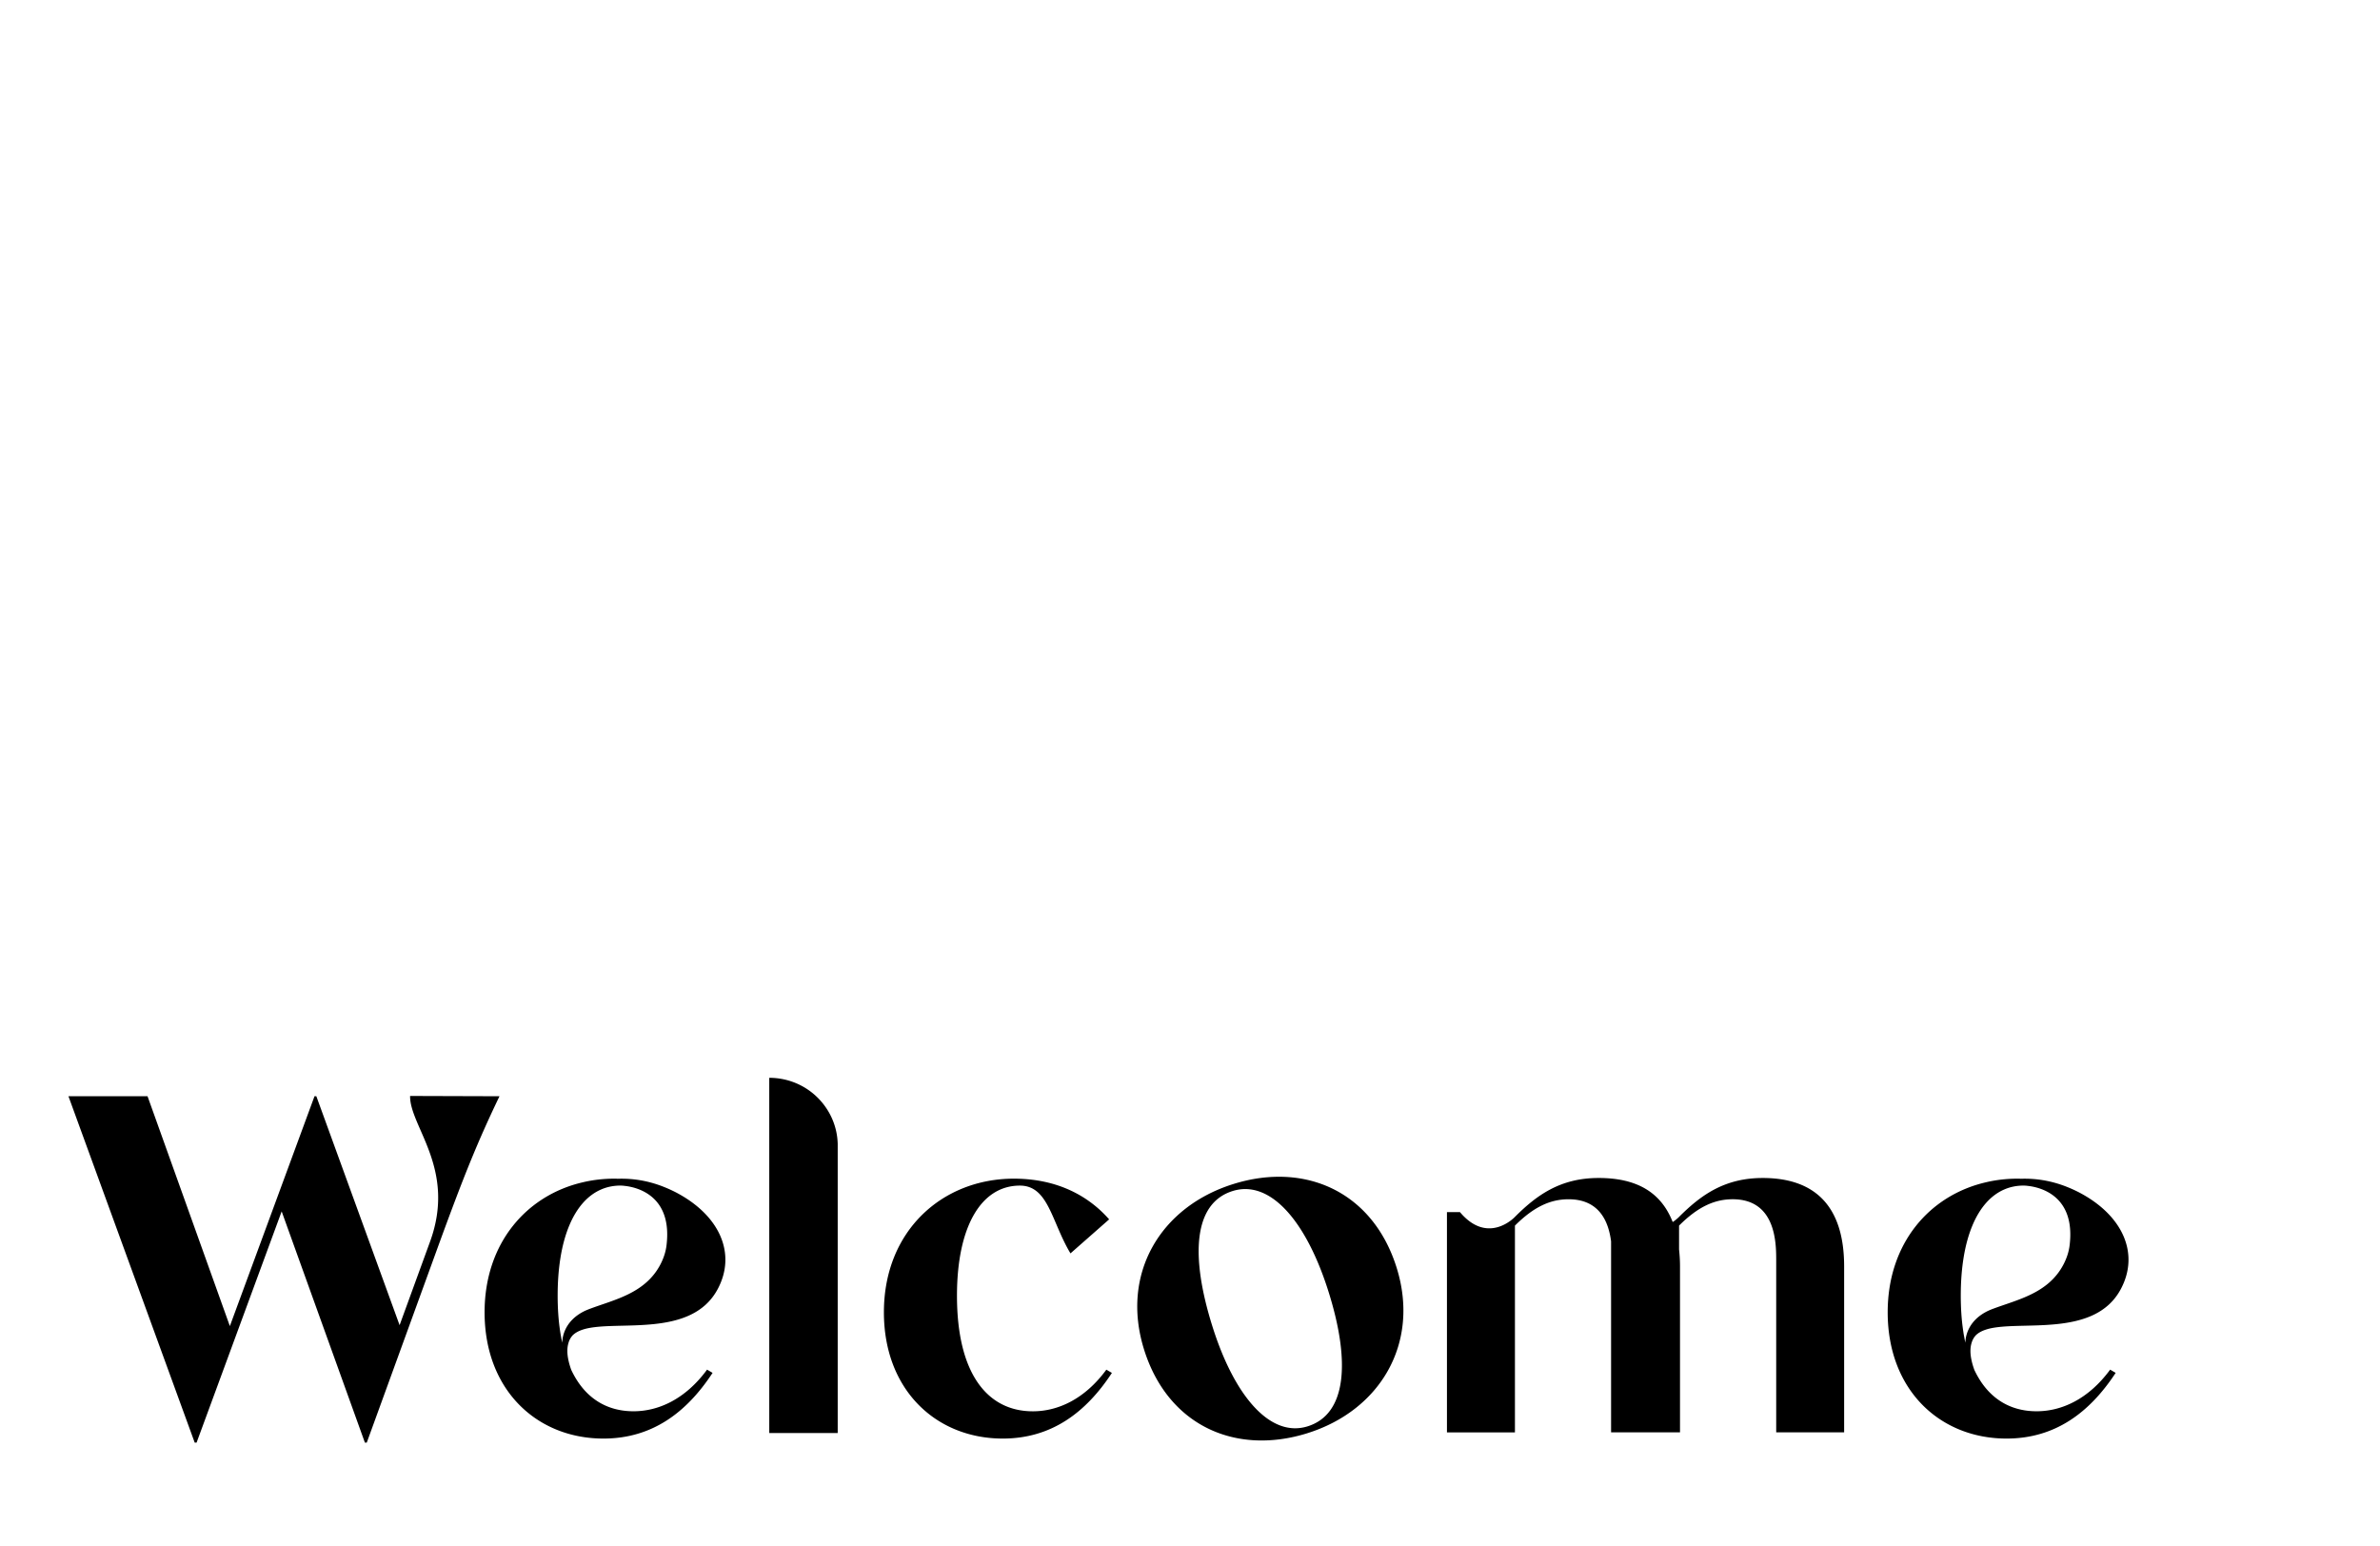
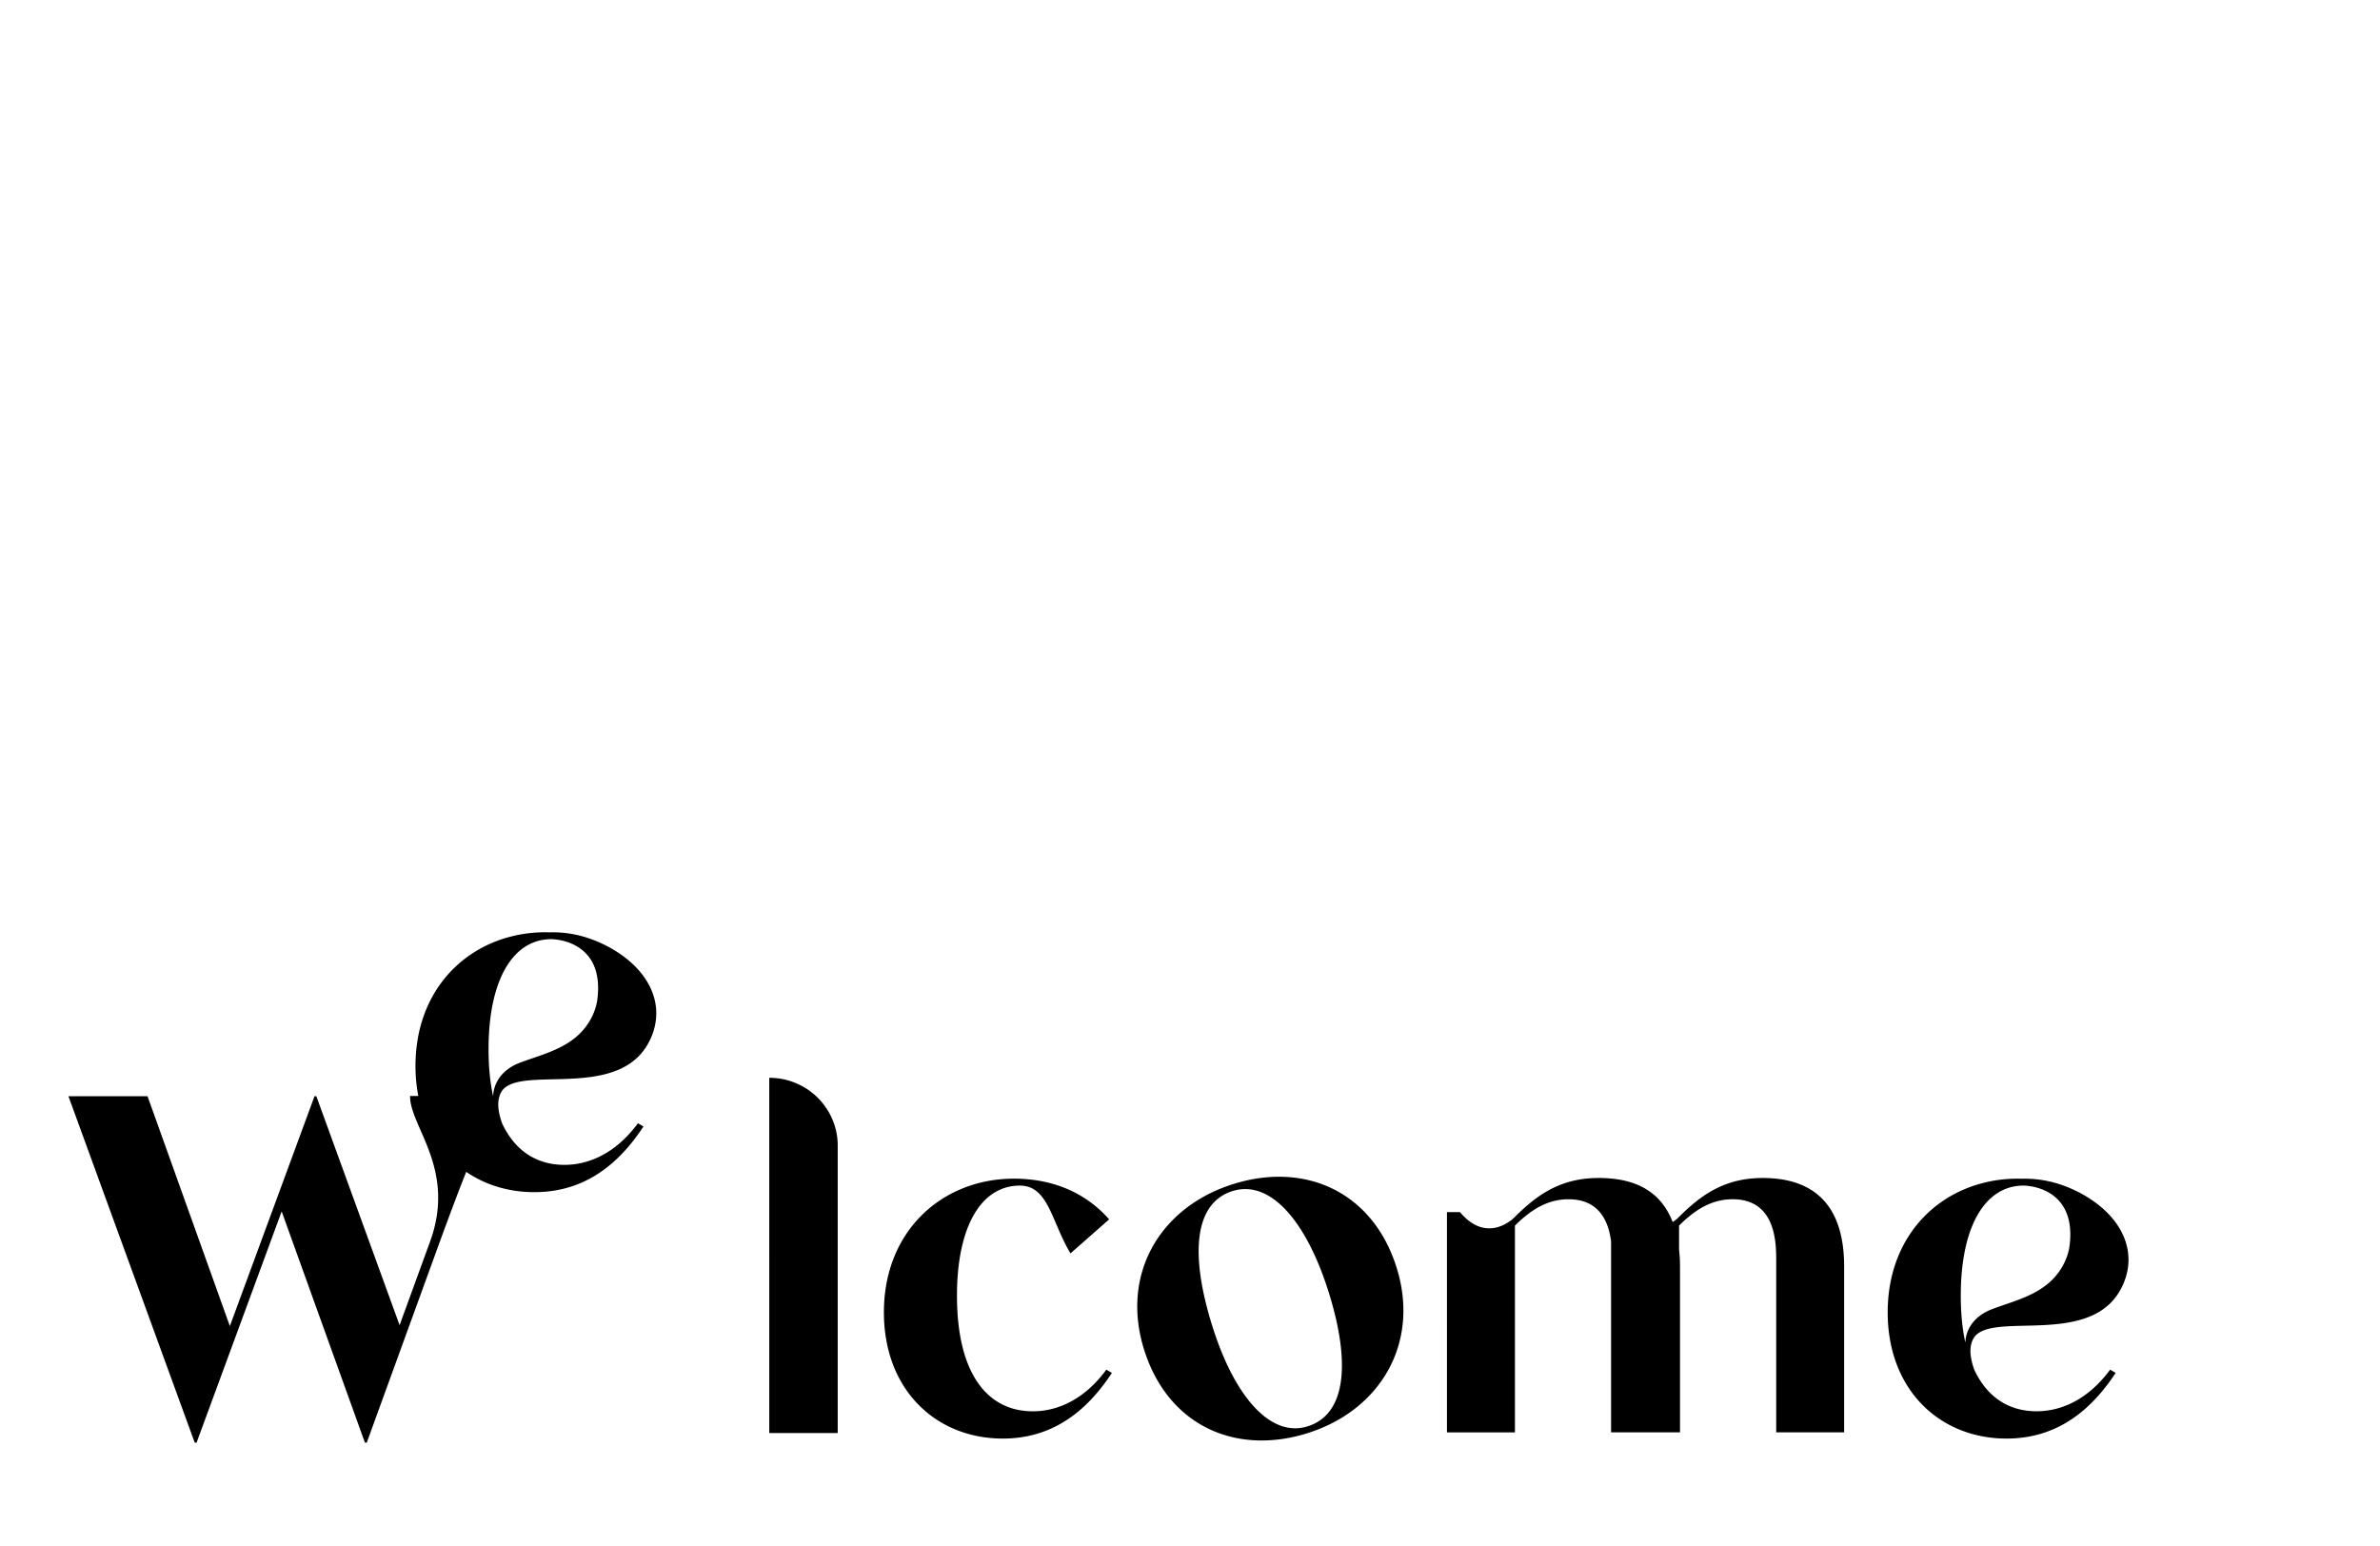
<svg xmlns="http://www.w3.org/2000/svg" id="Camada_1" data-name="Camada 1" version="1.1" viewBox="0 0 1512 982">
  <defs>
    <style>.cls-1{fill:#000;stroke-width:0}</style>
  </defs>
-   <path class="cls-1" d="M317.32 696.46c-14.39 29.97-22.92 51.42-38.49 94.02L233 916.53h-1.18l-52.88-146.91-54.06 146.91h-1.18L43.49 696.46h50.24l52.3 146.03 53.77-146.03h1.17l52.89 145.44 19.39-53.18c16.75-46.13-13.01-73.05-12.72-92.44l56.79.18ZM361.22 853.01c-.92 2.8-1.13 6.51-.04 11.4.28 1.31.67 2.73 1.17 4.25.18.53.35 1.1.57 1.63 0 .04.04.07.04.11 8.32 17.63 22.23 26.2 39.51 26.2 15.86 0 32.92-7.65 46.73-26.45l3.5 2.05c-16.75 25.56-38.77 41.74-69.32 41.74-42.34 0-75.52-30.87-75.52-80.22 0-44.08 26.84-74.45 62.56-82.63 6.41-1.52 13.13-2.27 20-2.27.64 0 1.31 0 1.95.07 8.89-.32 19.05.96 29.84 5.35 2.41.96 4.85 2.09 7.33 3.36 27.93 14.69 38.24 38.91 26.55 61.11-16.64 31.76-63.94 19.72-85 25.74 0 0-.04 0-.11.04-2.97.88-5.42 2.12-7.19 3.89-.25.25-.46.53-.67.81-.67.88-1.24 1.91-1.7 3.15-.07.21-.18.43-.21.67Zm10.87-20.42c.46-.21.92-.39 1.42-.6.5-.21 1.03-.42 1.56-.6 15.29-5.73 34.84-9.7 44.43-27.97 2.19-4.18 3.5-8.36 3.96-12.43 3.75-31.47-18.8-36.71-26.41-37.56-.42-.07-.64-.07-.67-.07-.42-.07-.85-.11-1.28-.11-.5-.04-.81-.04-.85-.04-4.35 0-8.46.81-12.18 2.41-17.42 7.4-27.79 31.51-27.79 67.51 0 8.21.53 15.72 1.56 22.52.18 1.31.39 2.62.67 3.89.18 1.2.42 2.37.71 3.54-.04-1.49.18-13.74 14.87-20.5ZM532.19 726.81v183.6h-43.48V684.75h.11c12 .04 22.83 4.85 30.66 12.64 7.61 7.58 12.43 17.91 12.71 29.42ZM706.39 872.22c-16.75 25.56-38.78 41.72-69.34 41.72-42.31 0-75.51-30.85-75.51-80.21 0-52 37.31-84.91 82.56-84.91 28.21 0 47.9 11.46 60.53 25.86l-24.56 21.61c-12.05-19.98-13.93-43.06-32.15-43.06-24.68 0-39.96 26.15-39.96 69.93 0 49.65 19.39 73.46 48.19 73.46 15.86 0 32.91-7.64 46.71-26.45l3.53 2.06ZM830.59 910.53c-45.71 14.31-88.66-4.88-103.76-53.11-15.01-47.95 10.12-90.6 56.67-105.18 45.7-14.31 88.66 4.88 103.76 53.1 15.01 47.95-10.4 90.7-56.67 105.18ZM844.12 821c-14.22-45.42-37.25-71.78-61.08-64.31-24.68 7.72-26.95 40.77-12.91 85.63 14.13 45.15 37.07 71.22 60.63 63.84 24.68-7.72 27.24-40.85 13.36-85.16ZM1171.57 804.52v105.47h-43.16V800.38c0-10.87-.32-38.48-27.65-38.48-11.44 0-22.02 4.71-34.06 16.75v15.14c.36 3.4.6 6.94.6 10.74V910h-43.79V788.66c-1.57-12.15-7.13-26.75-27.02-26.75-11.43 0-22.02 4.71-34.06 16.75v131.35h-43.19V770.06h8.25c17.91 21.29 34.94 3.04 34.94 3.04 14.05-14.06 29.07-24.71 53.18-24.71s39.61 8.97 47.05 27.99c2.55-1.69 4.04-3.28 4.04-3.28 14.05-14.06 29.07-24.71 53.18-24.71 32.89 0 51.69 17.63 51.69 56.15ZM1252.59 853.01c-.92 2.8-1.13 6.51-.04 11.4.28 1.31.67 2.73 1.17 4.25.18.53.35 1.1.57 1.63 0 .04.04.07.04.11 8.32 17.63 22.23 26.2 39.51 26.2 15.86 0 32.92-7.65 46.73-26.45l3.5 2.05c-16.75 25.56-38.77 41.74-69.32 41.74-42.34 0-75.51-30.87-75.51-80.22 0-44.08 26.83-74.45 62.56-82.63 6.41-1.52 13.13-2.27 20-2.27.64 0 1.31 0 1.95.07 8.89-.32 19.05.96 29.85 5.35 2.41.96 4.85 2.09 7.33 3.36 27.93 14.69 38.24 38.91 26.55 61.11-16.64 31.76-63.94 19.72-85 25.74 0 0-.04 0-.11.04-2.97.88-5.42 2.12-7.19 3.89-.25.25-.46.53-.67.81-.67.88-1.24 1.91-1.7 3.15-.07.21-.18.43-.21.67Zm10.87-20.42c.46-.21.92-.39 1.42-.6.5-.21 1.03-.42 1.56-.6 15.29-5.73 34.84-9.7 44.43-27.97 2.2-4.18 3.5-8.36 3.97-12.43 3.75-31.47-18.8-36.71-26.41-37.56-.42-.07-.64-.07-.67-.07a7.78 7.78 0 0 0-1.27-.11c-.5-.04-.81-.04-.85-.04-4.35 0-8.46.81-12.18 2.41-17.42 7.4-27.79 31.51-27.79 67.51 0 8.21.53 15.72 1.56 22.52.18 1.31.39 2.62.67 3.89.18 1.2.42 2.37.71 3.54-.04-1.49.18-13.74 14.87-20.5Z" />
+   <path class="cls-1" d="M317.32 696.46c-14.39 29.97-22.92 51.42-38.49 94.02L233 916.53h-1.18l-52.88-146.91-54.06 146.91h-1.18L43.49 696.46h50.24l52.3 146.03 53.77-146.03h1.17l52.89 145.44 19.39-53.18c16.75-46.13-13.01-73.05-12.72-92.44l56.79.18Zc-.92 2.8-1.13 6.51-.04 11.4.28 1.31.67 2.73 1.17 4.25.18.53.35 1.1.57 1.63 0 .04.04.07.04.11 8.32 17.63 22.23 26.2 39.51 26.2 15.86 0 32.92-7.65 46.73-26.45l3.5 2.05c-16.75 25.56-38.77 41.74-69.32 41.74-42.34 0-75.52-30.87-75.52-80.22 0-44.08 26.84-74.45 62.56-82.63 6.41-1.52 13.13-2.27 20-2.27.64 0 1.31 0 1.95.07 8.89-.32 19.05.96 29.84 5.35 2.41.96 4.85 2.09 7.33 3.36 27.93 14.69 38.24 38.91 26.55 61.11-16.64 31.76-63.94 19.72-85 25.74 0 0-.04 0-.11.04-2.97.88-5.42 2.12-7.19 3.89-.25.25-.46.53-.67.81-.67.88-1.24 1.91-1.7 3.15-.07.21-.18.43-.21.67Zm10.87-20.42c.46-.21.92-.39 1.42-.6.5-.21 1.03-.42 1.56-.6 15.29-5.73 34.84-9.7 44.43-27.97 2.19-4.18 3.5-8.36 3.96-12.43 3.75-31.47-18.8-36.71-26.41-37.56-.42-.07-.64-.07-.67-.07-.42-.07-.85-.11-1.28-.11-.5-.04-.81-.04-.85-.04-4.35 0-8.46.81-12.18 2.41-17.42 7.4-27.79 31.51-27.79 67.51 0 8.21.53 15.72 1.56 22.52.18 1.31.39 2.62.67 3.89.18 1.2.42 2.37.71 3.54-.04-1.49.18-13.74 14.87-20.5ZM532.19 726.81v183.6h-43.48V684.75h.11c12 .04 22.83 4.85 30.66 12.64 7.61 7.58 12.43 17.91 12.71 29.42ZM706.39 872.22c-16.75 25.56-38.78 41.72-69.34 41.72-42.31 0-75.51-30.85-75.51-80.21 0-52 37.31-84.91 82.56-84.91 28.21 0 47.9 11.46 60.53 25.86l-24.56 21.61c-12.05-19.98-13.93-43.06-32.15-43.06-24.68 0-39.96 26.15-39.96 69.93 0 49.65 19.39 73.46 48.19 73.46 15.86 0 32.91-7.64 46.71-26.45l3.53 2.06ZM830.59 910.53c-45.71 14.31-88.66-4.88-103.76-53.11-15.01-47.95 10.12-90.6 56.67-105.18 45.7-14.31 88.66 4.88 103.76 53.1 15.01 47.95-10.4 90.7-56.67 105.18ZM844.12 821c-14.22-45.42-37.25-71.78-61.08-64.31-24.68 7.72-26.95 40.77-12.91 85.63 14.13 45.15 37.07 71.22 60.63 63.84 24.68-7.72 27.24-40.85 13.36-85.16ZM1171.57 804.52v105.47h-43.16V800.38c0-10.87-.32-38.48-27.65-38.48-11.44 0-22.02 4.71-34.06 16.75v15.14c.36 3.4.6 6.94.6 10.74V910h-43.79V788.66c-1.57-12.15-7.13-26.75-27.02-26.75-11.43 0-22.02 4.71-34.06 16.75v131.35h-43.19V770.06h8.25c17.91 21.29 34.94 3.04 34.94 3.04 14.05-14.06 29.07-24.71 53.18-24.71s39.61 8.97 47.05 27.99c2.55-1.69 4.04-3.28 4.04-3.28 14.05-14.06 29.07-24.71 53.18-24.71 32.89 0 51.69 17.63 51.69 56.15ZM1252.59 853.01c-.92 2.8-1.13 6.51-.04 11.4.28 1.31.67 2.73 1.17 4.25.18.53.35 1.1.57 1.63 0 .04.04.07.04.11 8.32 17.63 22.23 26.2 39.51 26.2 15.86 0 32.92-7.65 46.73-26.45l3.5 2.05c-16.75 25.56-38.77 41.74-69.32 41.74-42.34 0-75.51-30.87-75.51-80.22 0-44.08 26.83-74.45 62.56-82.63 6.41-1.52 13.13-2.27 20-2.27.64 0 1.31 0 1.95.07 8.89-.32 19.05.96 29.85 5.35 2.41.96 4.85 2.09 7.33 3.36 27.93 14.69 38.24 38.91 26.55 61.11-16.64 31.76-63.94 19.72-85 25.74 0 0-.04 0-.11.04-2.97.88-5.42 2.12-7.19 3.89-.25.25-.46.53-.67.81-.67.88-1.24 1.91-1.7 3.15-.07.21-.18.43-.21.67Zm10.87-20.42c.46-.21.92-.39 1.42-.6.5-.21 1.03-.42 1.56-.6 15.29-5.73 34.84-9.7 44.43-27.97 2.2-4.18 3.5-8.36 3.97-12.43 3.75-31.47-18.8-36.71-26.41-37.56-.42-.07-.64-.07-.67-.07a7.78 7.78 0 0 0-1.27-.11c-.5-.04-.81-.04-.85-.04-4.35 0-8.46.81-12.18 2.41-17.42 7.4-27.79 31.51-27.79 67.51 0 8.21.53 15.72 1.56 22.52.18 1.31.39 2.62.67 3.89.18 1.2.42 2.37.71 3.54-.04-1.49.18-13.74 14.87-20.5Z" />
</svg>